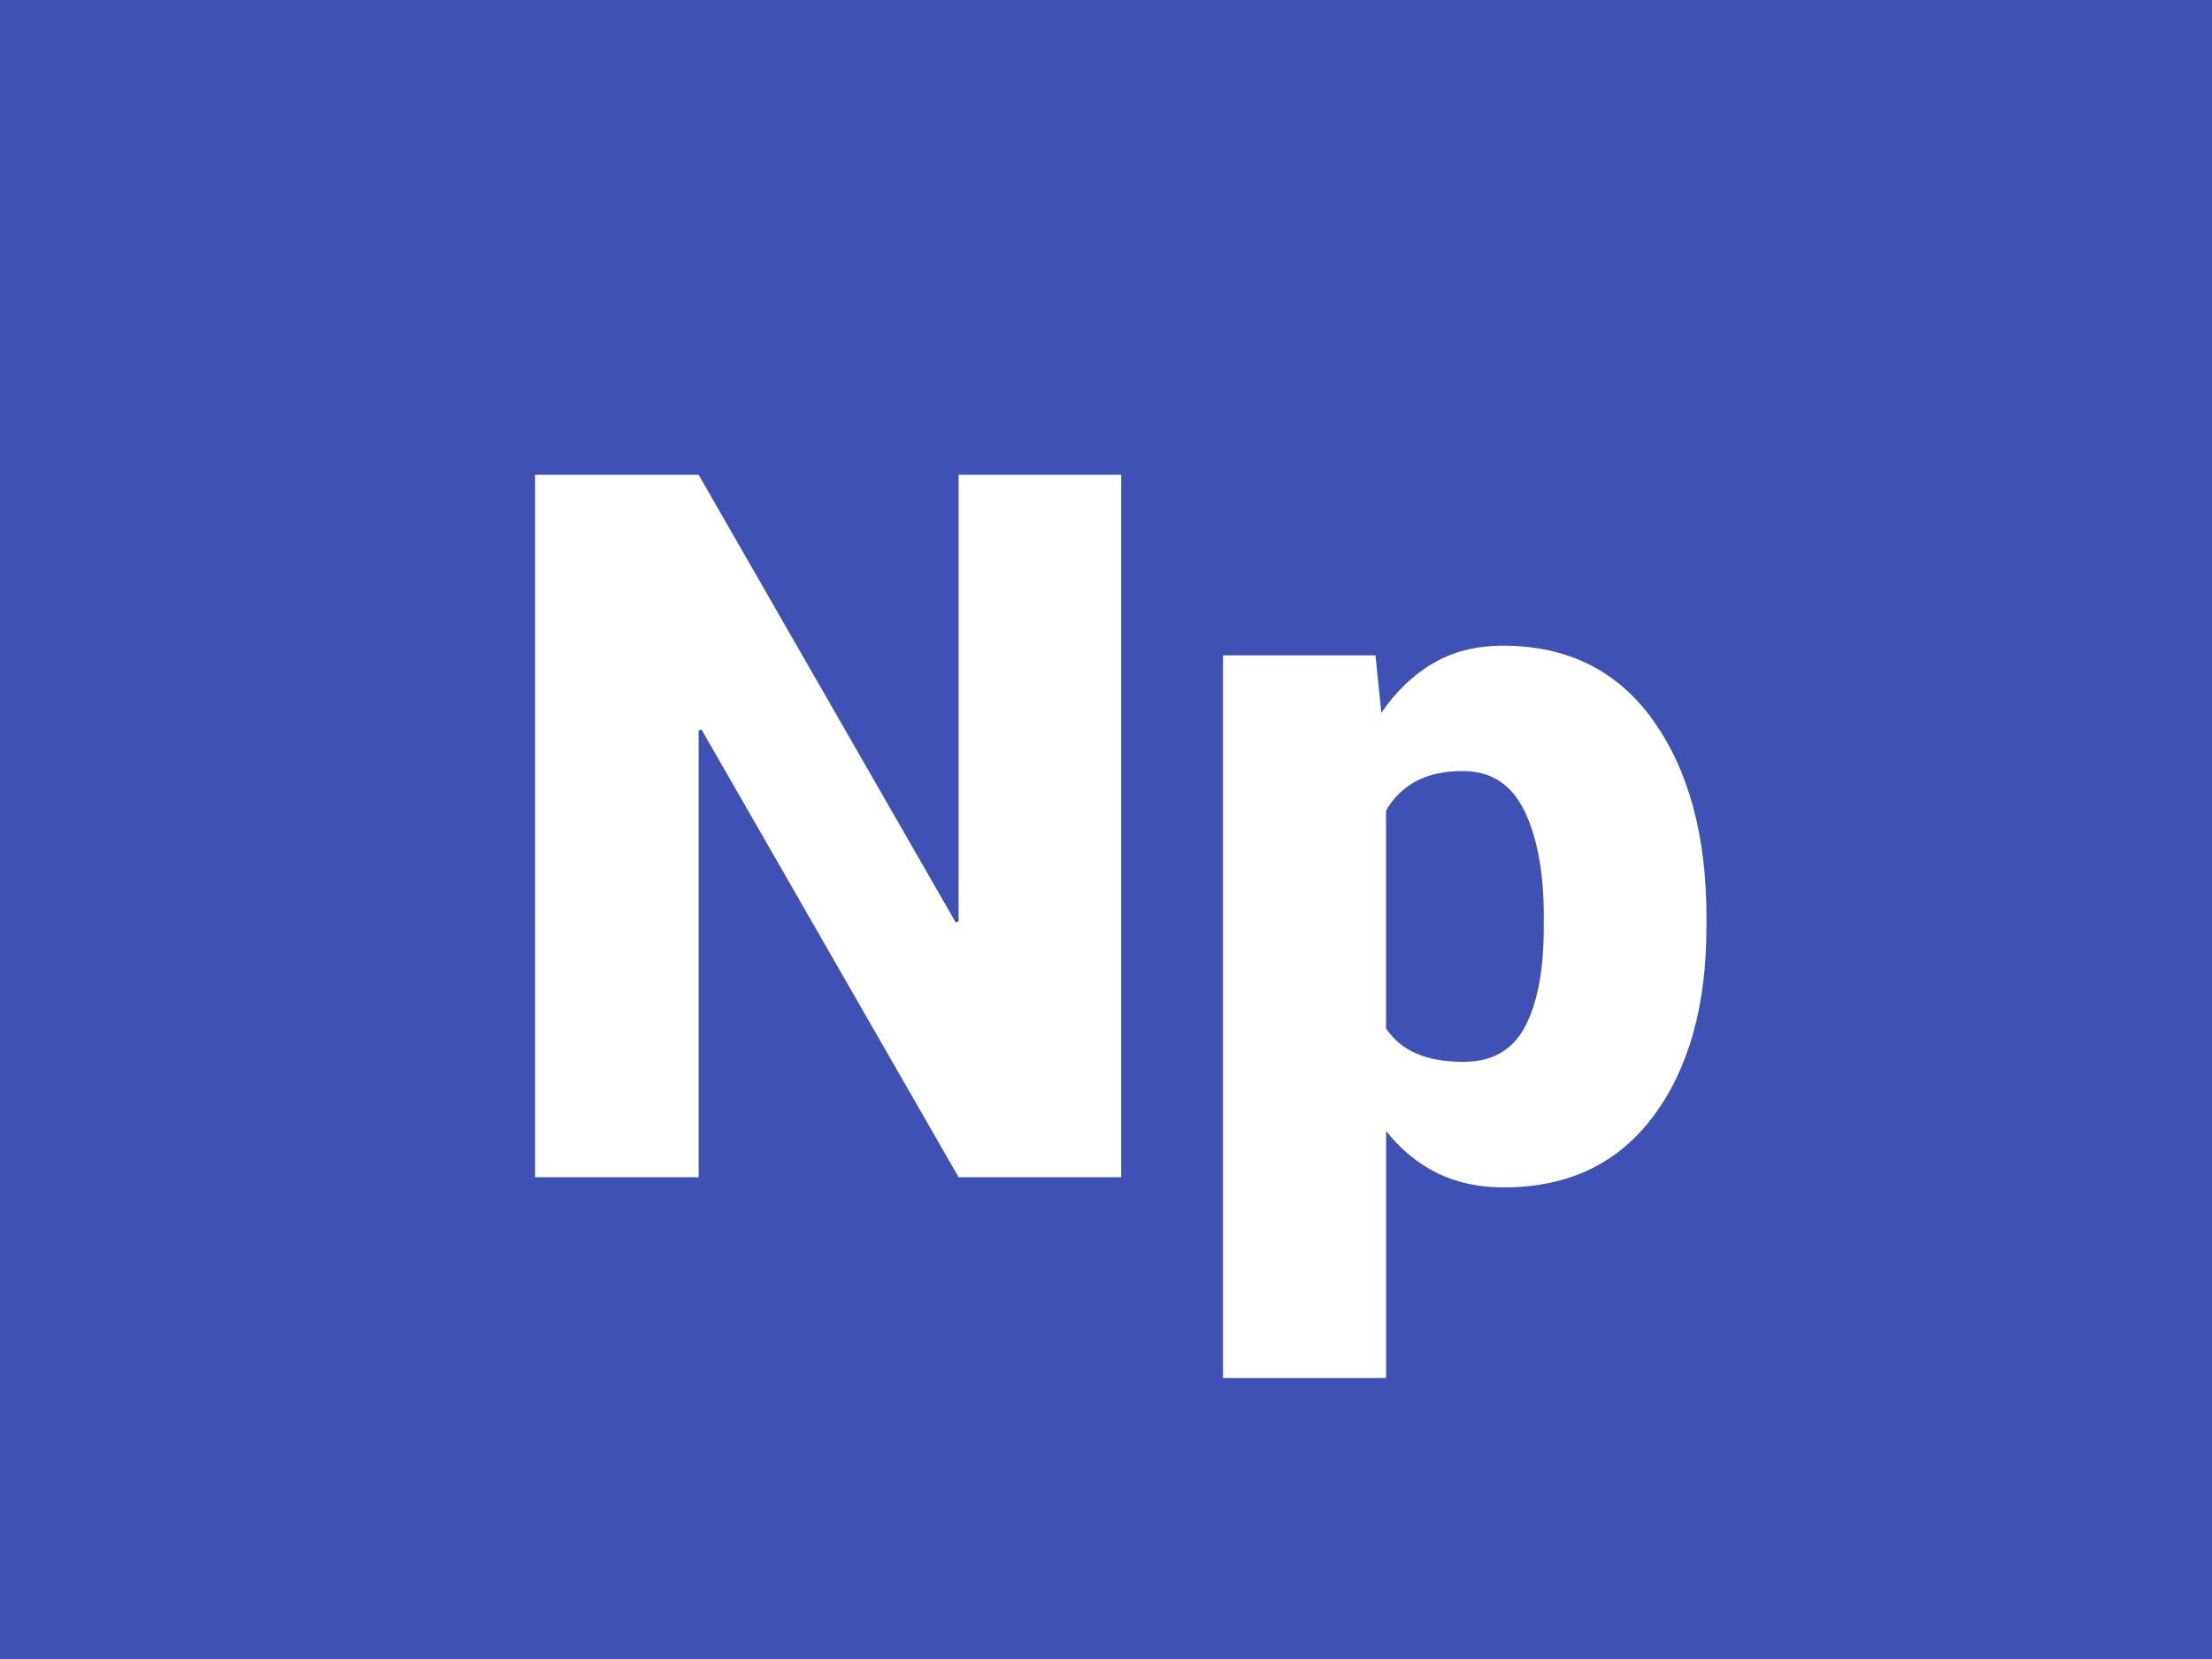
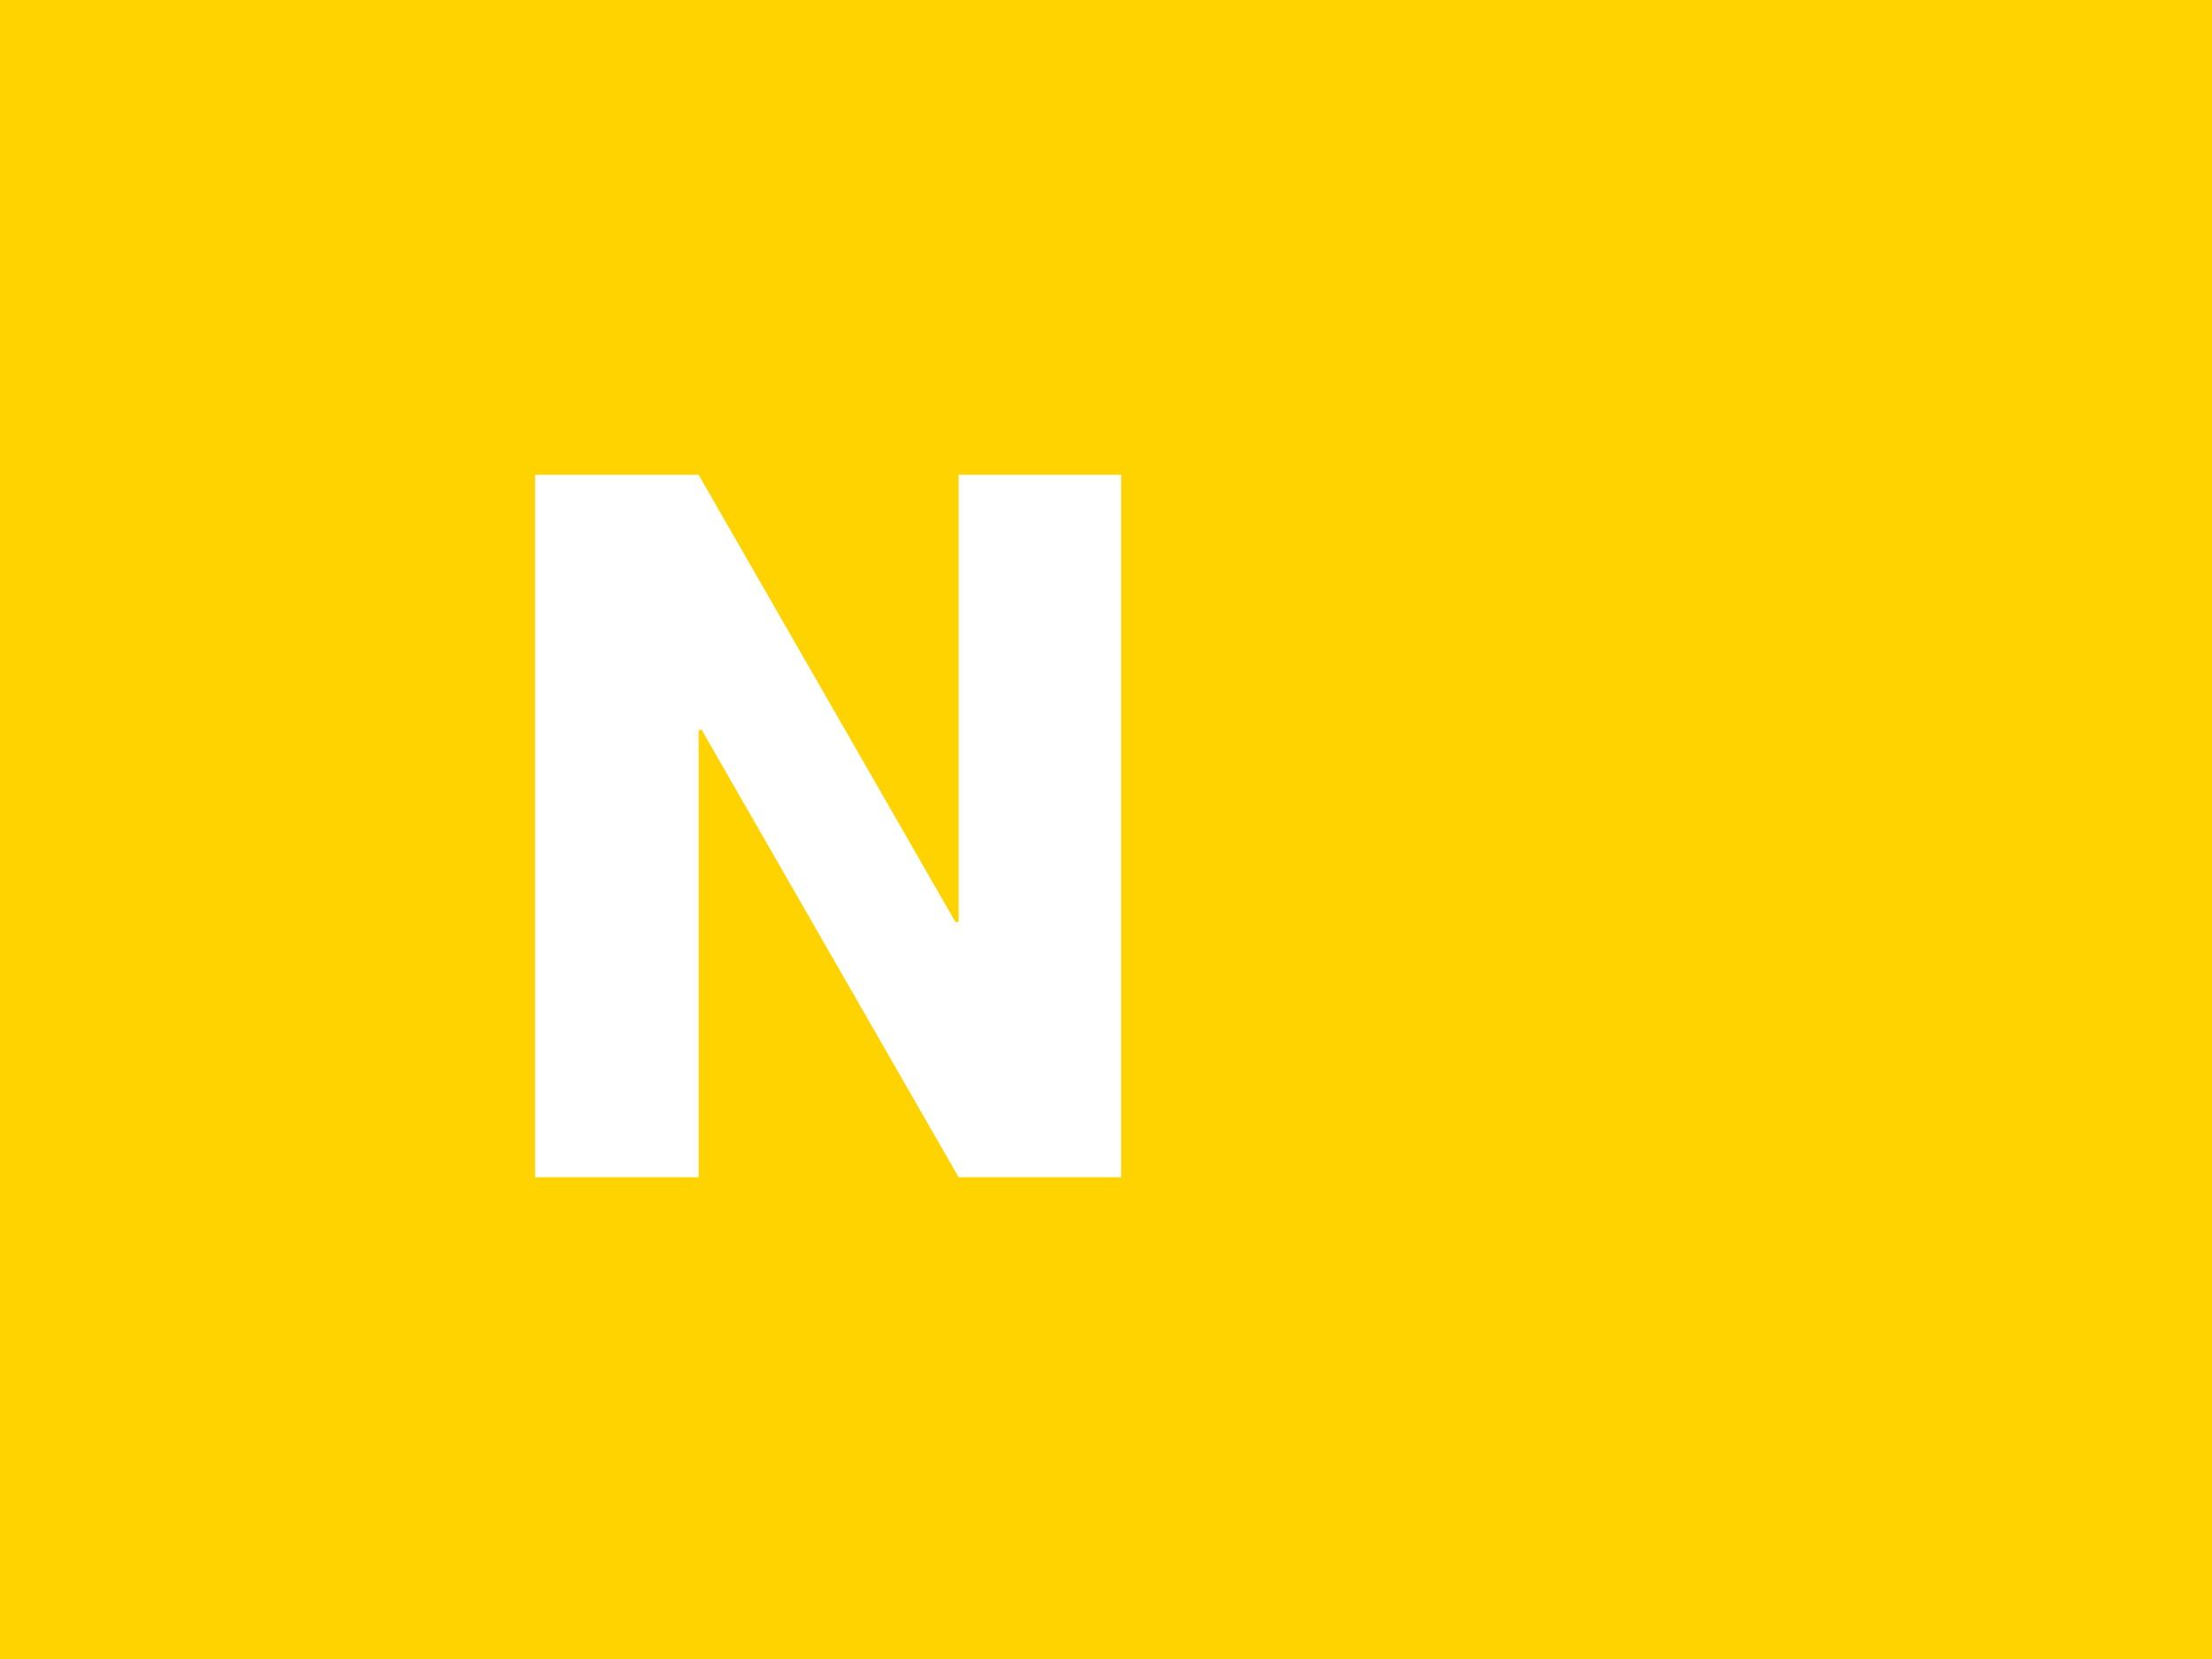
<svg xmlns="http://www.w3.org/2000/svg" viewBox="0 0 300 225">
  <defs>
    <style>.g{filter:url(#e);}.h{fill:#3f51b5;}.h,.i,.j{stroke-width:0px;}.i{fill:#fff;}.j{fill:#ffd300;}</style>
    <filter id="e" filterUnits="userSpaceOnUse">
      <feOffset dx="0" dy="8" />
      <feGaussianBlur result="f" stdDeviation="5" />
      <feFlood flood-color="#253036" flood-opacity=".6" />
      <feComposite in2="f" operator="in" />
      <feComposite in="SourceGraphic" />
    </filter>
  </defs>
  <g id="a">
    <rect id="b" class="j" x="0" width="300" height="225" />
-     <rect id="c" class="h" x="0" width="300" height="225" />
  </g>
  <g id="d">
    <g class="g">
      <path class="i" d="M152.06,151.66h-22.05l-34.87-60.72-.39.13v60.59h-22.18V56.39h22.18l34.87,60.72.39-.13v-60.59h22.05v95.27Z" />
-       <path class="i" d="M231.43,117.77c0,10.64-2.4,19.18-7.2,25.62-4.8,6.43-11.56,9.65-20.28,9.65-3.4,0-6.42-.65-9.06-1.96-2.64-1.31-4.94-3.21-6.9-5.69v33.5h-22.12v-98.01h20.68l.79,7.79c2.01-2.92,4.36-5.17,7.07-6.74,2.7-1.57,5.84-2.36,9.42-2.36,8.77,0,15.56,3.38,20.38,10.14,4.82,6.76,7.23,15.66,7.23,26.69v1.37ZM209.38,116.39c0-5.98-.87-10.77-2.62-14.39-1.75-3.62-4.54-5.43-8.38-5.43-2.49,0-4.59.46-6.31,1.37-1.72.92-3.09,2.25-4.09,3.99v29.57c1.05,1.53,2.43,2.66,4.15,3.4,1.72.74,3.85,1.11,6.38,1.11,3.88,0,6.66-1.6,8.34-4.81,1.68-3.21,2.52-7.69,2.52-13.45v-1.37Z" />
    </g>
  </g>
</svg>